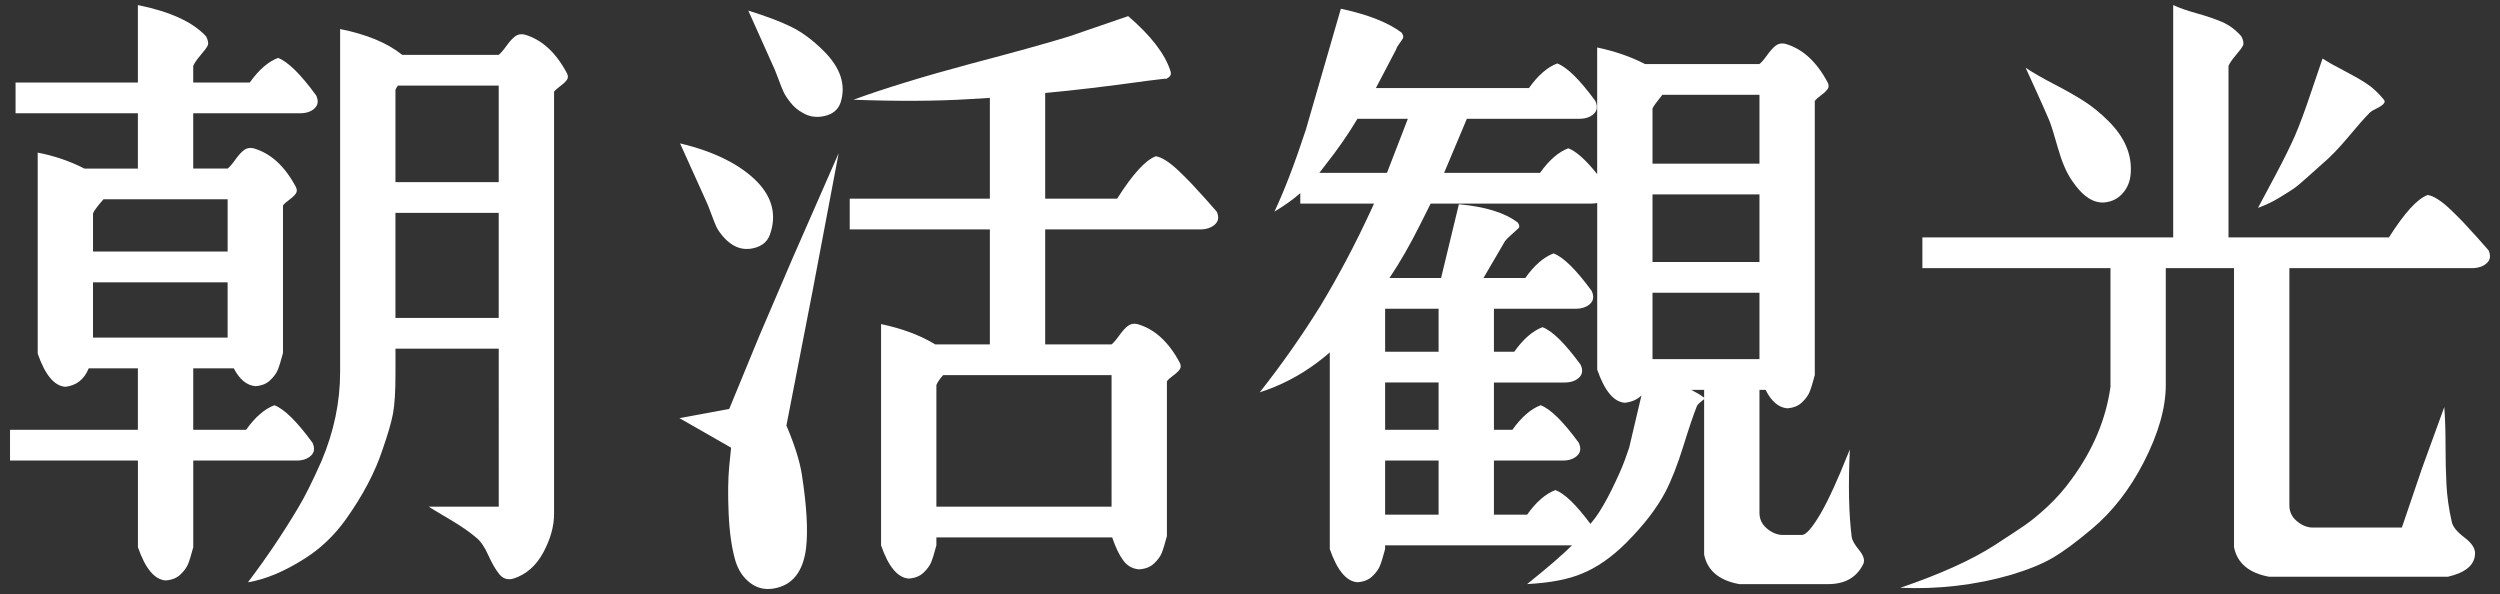
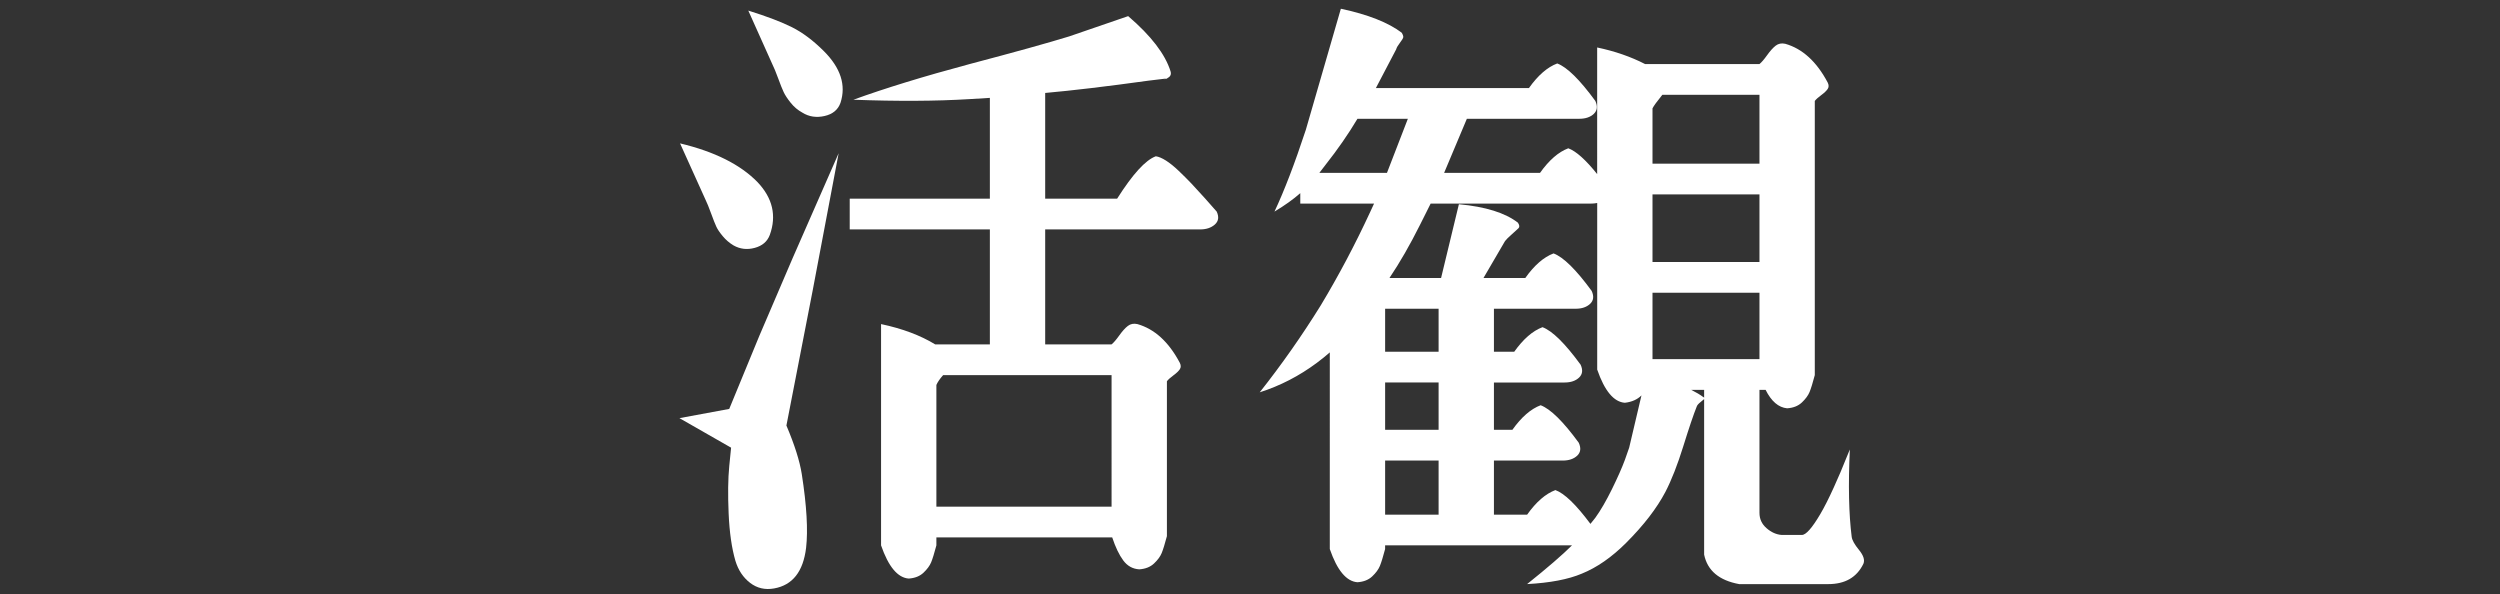
<svg xmlns="http://www.w3.org/2000/svg" version="1.1" id="レイヤー_1" x="0px" y="0px" viewBox="0 0 202 48" style="enable-background:new 0 0 202 48;" xml:space="preserve">
  <rect x="0" y="0" width="202" height="48" fill="#333333" stroke="none" />
  <style type="text/css">
	.st0{fill:none;}
	.st1{fill:#FFFFFF;}
</style>
  <g>
-     <rect class="st0" width="202" height="48" />
    <g>
      <g>
        <g>
-           <path class="st1" d="M6.82,13.621h4.321v-4.47H1.257V6.667h9.884V0.409c2.615,0.53,4.453,1.374,5.513,2.533      c0.166,0.331,0.207,0.58,0.125,0.745c-0.083,0.166-0.273,0.422-0.571,0.77s-0.497,0.638-0.596,0.869v1.341h4.57      c0.728-1.026,1.49-1.689,2.285-1.987c0.794,0.298,1.82,1.308,3.079,3.03c0.199,0.431,0.157,0.778-0.124,1.043      c-0.282,0.265-0.67,0.397-1.167,0.397h-8.643v4.47h2.782c0.165-0.132,0.373-0.372,0.621-0.72      c0.249-0.348,0.479-0.604,0.695-0.77c0.215-0.165,0.472-0.215,0.77-0.149c1.391,0.397,2.533,1.44,3.427,3.129      c0.1,0.199,0.1,0.373,0,0.522c-0.099,0.149-0.273,0.315-0.521,0.497c-0.248,0.182-0.422,0.34-0.521,0.472v11.92      c-0.166,0.629-0.306,1.085-0.422,1.366c-0.117,0.282-0.323,0.563-0.621,0.844c-0.298,0.282-0.695,0.439-1.192,0.472      c-0.695-0.066-1.275-0.546-1.738-1.44h-3.278v4.967h4.271c0.728-1.026,1.49-1.689,2.285-1.987      c0.795,0.298,1.821,1.308,3.08,3.03c0.199,0.431,0.157,0.778-0.124,1.043c-0.282,0.265-0.671,0.397-1.167,0.397h-8.344v7.003      c-0.166,0.629-0.306,1.084-0.422,1.366c-0.117,0.281-0.323,0.563-0.621,0.844c-0.298,0.281-0.695,0.438-1.192,0.472      c-0.894-0.067-1.639-0.961-2.235-2.682v-7.003H0.81V34.73h10.331v-4.967H7.168c-0.365,0.894-0.993,1.391-1.887,1.49      c-0.894-0.066-1.639-0.96-2.235-2.682V12.33C4.403,12.595,5.66,13.025,6.82,13.621z M8.36,16.104      c-0.497,0.563-0.778,0.944-0.844,1.142v3.079h10.877v-4.222H8.36z M7.515,22.81v4.47h10.877v-4.47H7.515z M27.482,30.061V2.346      c2.152,0.431,3.825,1.126,5.017,2.086h7.798c0.165-0.132,0.373-0.373,0.621-0.72c0.249-0.348,0.48-0.604,0.695-0.77      c0.215-0.165,0.472-0.215,0.77-0.149c1.391,0.397,2.533,1.44,3.427,3.129c0.099,0.199,0.099,0.373,0,0.521      c-0.1,0.149-0.273,0.315-0.521,0.497c-0.249,0.182-0.422,0.34-0.521,0.472v34.122c0,0.993-0.291,2.028-0.869,3.104      c-0.58,1.076-1.383,1.78-2.409,2.111c-0.464,0.132-0.844,0.016-1.142-0.348c-0.298-0.365-0.596-0.878-0.894-1.54      c-0.298-0.663-0.613-1.126-0.944-1.391c-0.53-0.464-1.259-0.969-2.186-1.515c-0.927-0.546-1.49-0.886-1.688-1.018h5.662V28.174      h-8.344v2.036c0,1.424-0.067,2.492-0.199,3.204c-0.133,0.712-0.415,1.681-0.844,2.906c-0.596,1.821-1.589,3.708-2.98,5.662      c-0.928,1.291-2.02,2.334-3.278,3.129c-1.656,1.059-3.196,1.705-4.619,1.937c1.457-1.921,2.798-3.907,4.023-5.96      c0.562-0.927,1.208-2.218,1.937-3.874C26.985,34.862,27.482,32.478,27.482,30.061z M32.151,6.916      c-0.1,0.133-0.166,0.248-0.199,0.348v7.45h8.344V6.916H32.151z M31.952,17.197v8.493h8.344v-8.493H31.952z" />
          <path class="st1" d="M54.899,33.786l4.023-0.745l2.434-5.91l2.682-6.258l3.725-8.493l-2.086,11.026l-2.135,10.977      c0.662,1.557,1.075,2.865,1.242,3.924c0.397,2.549,0.513,4.536,0.348,5.96c-0.232,1.92-1.093,3.013-2.583,3.278      c-0.729,0.132-1.375-0.017-1.937-0.447c-0.563-0.431-0.961-1.027-1.192-1.788c-0.298-1.027-0.48-2.302-0.546-3.824      c-0.067-1.523-0.05-2.798,0.05-3.824l0.149-1.49L54.899,33.786z M54.948,11.585c2.781,0.663,4.868,1.706,6.258,3.129      c1.225,1.291,1.556,2.715,0.993,4.271c-0.199,0.53-0.604,0.878-1.217,1.043c-0.613,0.166-1.184,0.099-1.713-0.199      c-0.332-0.199-0.621-0.447-0.869-0.745c-0.249-0.298-0.422-0.554-0.521-0.77c-0.1-0.215-0.241-0.571-0.422-1.068      c-0.183-0.497-0.323-0.844-0.422-1.043L54.948,11.585z M60.462,0.856c1.49,0.464,2.665,0.911,3.526,1.341      c0.861,0.431,1.721,1.076,2.583,1.937c1.357,1.358,1.805,2.749,1.341,4.172c-0.199,0.563-0.629,0.919-1.292,1.068      c-0.663,0.149-1.259,0.058-1.788-0.273c-0.365-0.199-0.679-0.463-0.943-0.795c-0.266-0.331-0.456-0.621-0.571-0.869      c-0.117-0.248-0.266-0.621-0.447-1.118c-0.182-0.497-0.34-0.877-0.472-1.142L60.462,0.856z M91.156,1.303      c1.854,1.589,2.996,3.079,3.427,4.47c0.1,0.331-0.099,0.546-0.596,0.646c0.728-0.132,0.331-0.099-1.192,0.099      c-3.345,0.464-6.126,0.795-8.344,0.993v8.543h5.812c1.258-1.987,2.301-3.129,3.129-3.427c0.231,0.033,0.504,0.149,0.819,0.348      c0.314,0.199,0.662,0.48,1.043,0.844c0.38,0.365,0.72,0.704,1.019,1.018c0.298,0.315,0.662,0.712,1.093,1.192      c0.43,0.48,0.745,0.837,0.943,1.068c0.199,0.431,0.149,0.778-0.149,1.043c-0.298,0.265-0.695,0.397-1.192,0.397H84.451v9.288      h5.364c0.166-0.132,0.373-0.372,0.621-0.72c0.248-0.348,0.479-0.604,0.695-0.77c0.215-0.165,0.472-0.215,0.77-0.149      c1.391,0.397,2.533,1.44,3.427,3.129c0.099,0.199,0.099,0.372,0,0.521c-0.099,0.149-0.273,0.315-0.521,0.497      c-0.249,0.182-0.422,0.34-0.521,0.472v12.516c-0.166,0.629-0.307,1.084-0.422,1.366c-0.116,0.281-0.323,0.563-0.621,0.844      c-0.298,0.281-0.695,0.438-1.192,0.472c-0.53-0.033-0.961-0.273-1.292-0.72c-0.332-0.447-0.629-1.068-0.894-1.863H75.66v0.646      c-0.166,0.629-0.307,1.084-0.422,1.366c-0.117,0.281-0.323,0.563-0.621,0.844c-0.298,0.281-0.695,0.438-1.192,0.472      c-0.894-0.067-1.639-0.961-2.235-2.682v-17.88c1.722,0.365,3.179,0.911,4.371,1.639h4.42v-9.288H68.657v-2.483h11.324V7.909      l-1.639,0.099c-2.715,0.166-5.845,0.182-9.387,0.05c2.549-0.927,5.678-1.887,9.387-2.881c3.642-0.96,6.324-1.705,8.046-2.235      L91.156,1.303z M76.206,30.309c-0.266,0.298-0.447,0.563-0.546,0.795v9.834h14.155V30.309H76.206z" />
          <path class="st1" d="M147.727,47.196h-7.201c-1.623-0.298-2.566-1.093-2.832-2.384V32.246c-0.033,0.033-0.133,0.116-0.297,0.248      c-0.166,0.133-0.266,0.248-0.299,0.348c-0.266,0.663-0.629,1.738-1.092,3.228c-0.465,1.49-0.943,2.715-1.441,3.675      c-0.695,1.324-1.754,2.698-3.178,4.122c-1.16,1.159-2.352,1.987-3.576,2.483c-1.093,0.463-2.566,0.745-4.421,0.844      c1.656-1.325,2.864-2.368,3.626-3.129h-15.099v0.298c-0.166,0.629-0.307,1.084-0.422,1.366      c-0.117,0.281-0.323,0.563-0.621,0.844c-0.298,0.281-0.695,0.438-1.192,0.472c-0.894-0.067-1.639-0.961-2.234-2.682V28.472      c-0.299,0.265-0.646,0.546-1.044,0.844c-1.424,1.06-2.963,1.855-4.619,2.384c1.755-2.218,3.395-4.552,4.918-7.003      c1.456-2.417,2.797-4.95,4.022-7.599l0.298-0.646h-5.96v-0.844c-0.563,0.497-1.259,0.993-2.086,1.49      c0.795-1.689,1.639-3.89,2.533-6.606l2.831-9.785c2.186,0.464,3.824,1.11,4.917,1.937c0.1,0.166,0.141,0.29,0.124,0.373      c-0.017,0.083-0.107,0.232-0.272,0.447c-0.167,0.216-0.266,0.39-0.299,0.521l-1.639,3.129h12.367      c0.728-1.026,1.49-1.689,2.285-1.987c0.794,0.298,1.82,1.308,3.079,3.03c0.198,0.431,0.156,0.778-0.124,1.043      c-0.282,0.265-0.671,0.397-1.167,0.397h-9.09l-1.838,4.371h7.749c0.728-1.026,1.489-1.689,2.284-1.987      c0.629,0.232,1.407,0.927,2.334,2.086V3.836c1.423,0.298,2.716,0.745,3.874,1.341h9.238c0.166-0.132,0.373-0.373,0.621-0.72      s0.48-0.604,0.695-0.77c0.215-0.165,0.473-0.215,0.77-0.149c1.391,0.397,2.533,1.44,3.428,3.129c0.1,0.199,0.1,0.373,0,0.521      c-0.1,0.149-0.273,0.315-0.521,0.497c-0.248,0.182-0.422,0.34-0.521,0.472v22.152c-0.166,0.629-0.307,1.085-0.422,1.366      c-0.117,0.282-0.324,0.563-0.621,0.844c-0.299,0.282-0.695,0.439-1.193,0.472c-0.695-0.066-1.273-0.563-1.738-1.49h-0.496v9.934      c0,0.497,0.189,0.91,0.572,1.242c0.379,0.331,0.785,0.513,1.217,0.546h1.639c0.33,0,0.826-0.563,1.49-1.689      c0.33-0.563,0.695-1.284,1.092-2.161c0.398-0.877,0.711-1.614,0.943-2.21l0.348-0.844c-0.133,2.881-0.082,5.231,0.15,7.053      c0.031,0.265,0.23,0.621,0.596,1.068c0.363,0.447,0.479,0.819,0.348,1.118C150.028,46.65,149.085,47.196,147.727,47.196z       M112.066,13.969l1.689-4.371h-4.073c-0.729,1.225-1.589,2.467-2.583,3.725l-0.496,0.646H112.066z M111.918,24.945v3.477h4.321      v-3.477H111.918z M111.918,30.905v3.824h4.321v-3.824H111.918z M111.918,37.213v4.371h4.321v-4.371H111.918z M117.878,16.502      c2.152,0.199,3.741,0.695,4.769,1.49c0.132,0.199,0.148,0.348,0.049,0.447c-0.099,0.099-0.281,0.266-0.546,0.497      c-0.266,0.232-0.447,0.414-0.546,0.546l-1.739,2.98h3.378c0.728-1.026,1.49-1.689,2.284-1.987      c0.795,0.298,1.821,1.308,3.08,3.03c0.198,0.431,0.156,0.778-0.124,1.043c-0.282,0.266-0.671,0.397-1.168,0.397h-6.605v3.477      h1.639c0.729-1.026,1.49-1.689,2.285-1.987c0.795,0.298,1.82,1.308,3.079,3.03c0.199,0.431,0.157,0.778-0.124,1.043      c-0.281,0.265-0.67,0.397-1.167,0.397h-5.712v3.824h1.49c0.728-1.026,1.49-1.689,2.284-1.987c0.795,0.298,1.821,1.308,3.08,3.03      c0.198,0.431,0.156,0.778-0.124,1.043c-0.282,0.265-0.671,0.397-1.168,0.397h-5.562v4.371h2.682      c0.729-1.027,1.49-1.689,2.285-1.987c0.728,0.265,1.672,1.175,2.831,2.732l0.397-0.497c0.43-0.596,0.876-1.366,1.341-2.31      c0.463-0.944,0.811-1.73,1.043-2.359l0.348-0.993l0.994-4.222c-0.332,0.331-0.779,0.53-1.342,0.596      c-0.895-0.066-1.639-0.96-2.235-2.682v-13.46c-0.166,0.033-0.348,0.05-0.546,0.05h-12.913l-0.845,1.689      c-0.828,1.656-1.656,3.096-2.483,4.321h4.172L117.878,16.502z M134.317,7.661c-0.43,0.53-0.695,0.894-0.795,1.093v4.47h8.643      V7.661H134.317z M133.522,15.707v5.464h8.643v-5.464H133.522z M133.522,23.654v5.364h8.643v-5.364H133.522z M136.651,31.501      c0.398,0.199,0.729,0.397,0.994,0.596c0.033,0,0.049,0.017,0.049,0.05v-0.646H136.651z" />
-           <path class="st1" d="M197.793,46.6H183.34c-1.623-0.298-2.566-1.093-2.831-2.384V21.667h-5.514v9.437      c0,1.855-0.596,3.941-1.787,6.258c-1.127,2.185-2.518,3.973-4.173,5.364c-1.259,1.059-2.31,1.838-3.153,2.334      c-0.845,0.497-1.979,0.96-3.402,1.391c-2.881,0.827-5.861,1.175-8.94,1.043c3.211-1.093,5.744-2.235,7.6-3.427      c1.125-0.729,1.953-1.275,2.483-1.639c0.529-0.365,1.142-0.869,1.837-1.515c0.695-0.646,1.342-1.382,1.938-2.21      c1.722-2.351,2.765-4.834,3.129-7.45v-9.586h-15.198v-2.483h20.265V0.409c0.496,0.232,1.134,0.455,1.912,0.67      c0.777,0.216,1.457,0.447,2.036,0.695c0.579,0.248,1.101,0.638,1.564,1.167c0.165,0.331,0.207,0.58,0.124,0.745      c-0.083,0.166-0.272,0.422-0.571,0.77c-0.298,0.348-0.496,0.638-0.596,0.869v13.857h12.964c1.258-1.987,2.301-3.129,3.129-3.427      c0.231,0.033,0.504,0.149,0.819,0.348c0.314,0.199,0.662,0.48,1.043,0.844c0.38,0.365,0.72,0.704,1.019,1.018      c0.298,0.315,0.661,0.712,1.093,1.192c0.43,0.48,0.744,0.837,0.943,1.068c0.198,0.431,0.148,0.778-0.149,1.043      c-0.298,0.266-0.695,0.397-1.191,0.397h-14.752v19.172c0,0.497,0.19,0.91,0.571,1.242c0.381,0.331,0.786,0.513,1.217,0.546      h7.302l1.639-4.818l1.788-4.917c0.065,0.861,0.1,1.88,0.1,3.055c0,1.176,0.024,2.244,0.074,3.203      c0.05,0.96,0.19,1.953,0.422,2.98c0.066,0.397,0.405,0.827,1.019,1.291c0.612,0.463,0.901,0.91,0.869,1.341      C199.945,45.657,199.216,46.269,197.793,46.6z M163.671,5.475c0.597,0.397,1.357,0.837,2.285,1.316      c0.927,0.48,1.729,0.936,2.409,1.366c0.678,0.431,1.349,0.977,2.012,1.639c1.291,1.291,1.887,2.682,1.787,4.172      c-0.033,0.629-0.24,1.167-0.62,1.614c-0.381,0.447-0.869,0.704-1.466,0.77c-0.927,0.099-1.821-0.497-2.682-1.788      c-0.431-0.629-0.804-1.498-1.117-2.608c-0.315-1.109-0.539-1.829-0.671-2.161c-0.266-0.629-0.613-1.416-1.043-2.359      C164.134,6.494,163.837,5.84,163.671,5.475z M187.661,4.73c0.463,0.298,1.034,0.621,1.713,0.969s1.274,0.688,1.788,1.018      c0.514,0.331,0.985,0.762,1.416,1.291c0.132,0.133,0.132,0.265,0,0.397c-0.133,0.133-0.34,0.265-0.621,0.397      c-0.281,0.133-0.472,0.265-0.571,0.397c-0.331,0.331-0.878,0.952-1.639,1.863c-0.763,0.911-1.458,1.631-2.086,2.161      c-0.232,0.199-0.621,0.546-1.167,1.043c-0.547,0.497-0.944,0.828-1.192,0.993c-0.248,0.166-0.63,0.406-1.143,0.72      c-0.514,0.315-1.085,0.588-1.714,0.819c0.231-0.43,0.688-1.283,1.366-2.558c0.679-1.274,1.217-2.359,1.614-3.253      c0.397-0.927,0.827-2.086,1.291-3.477C187.18,6.121,187.495,5.195,187.661,4.73z" />
        </g>
      </g>
      <rect class="st0" width="202" height="48" />
    </g>
  </g>
</svg>